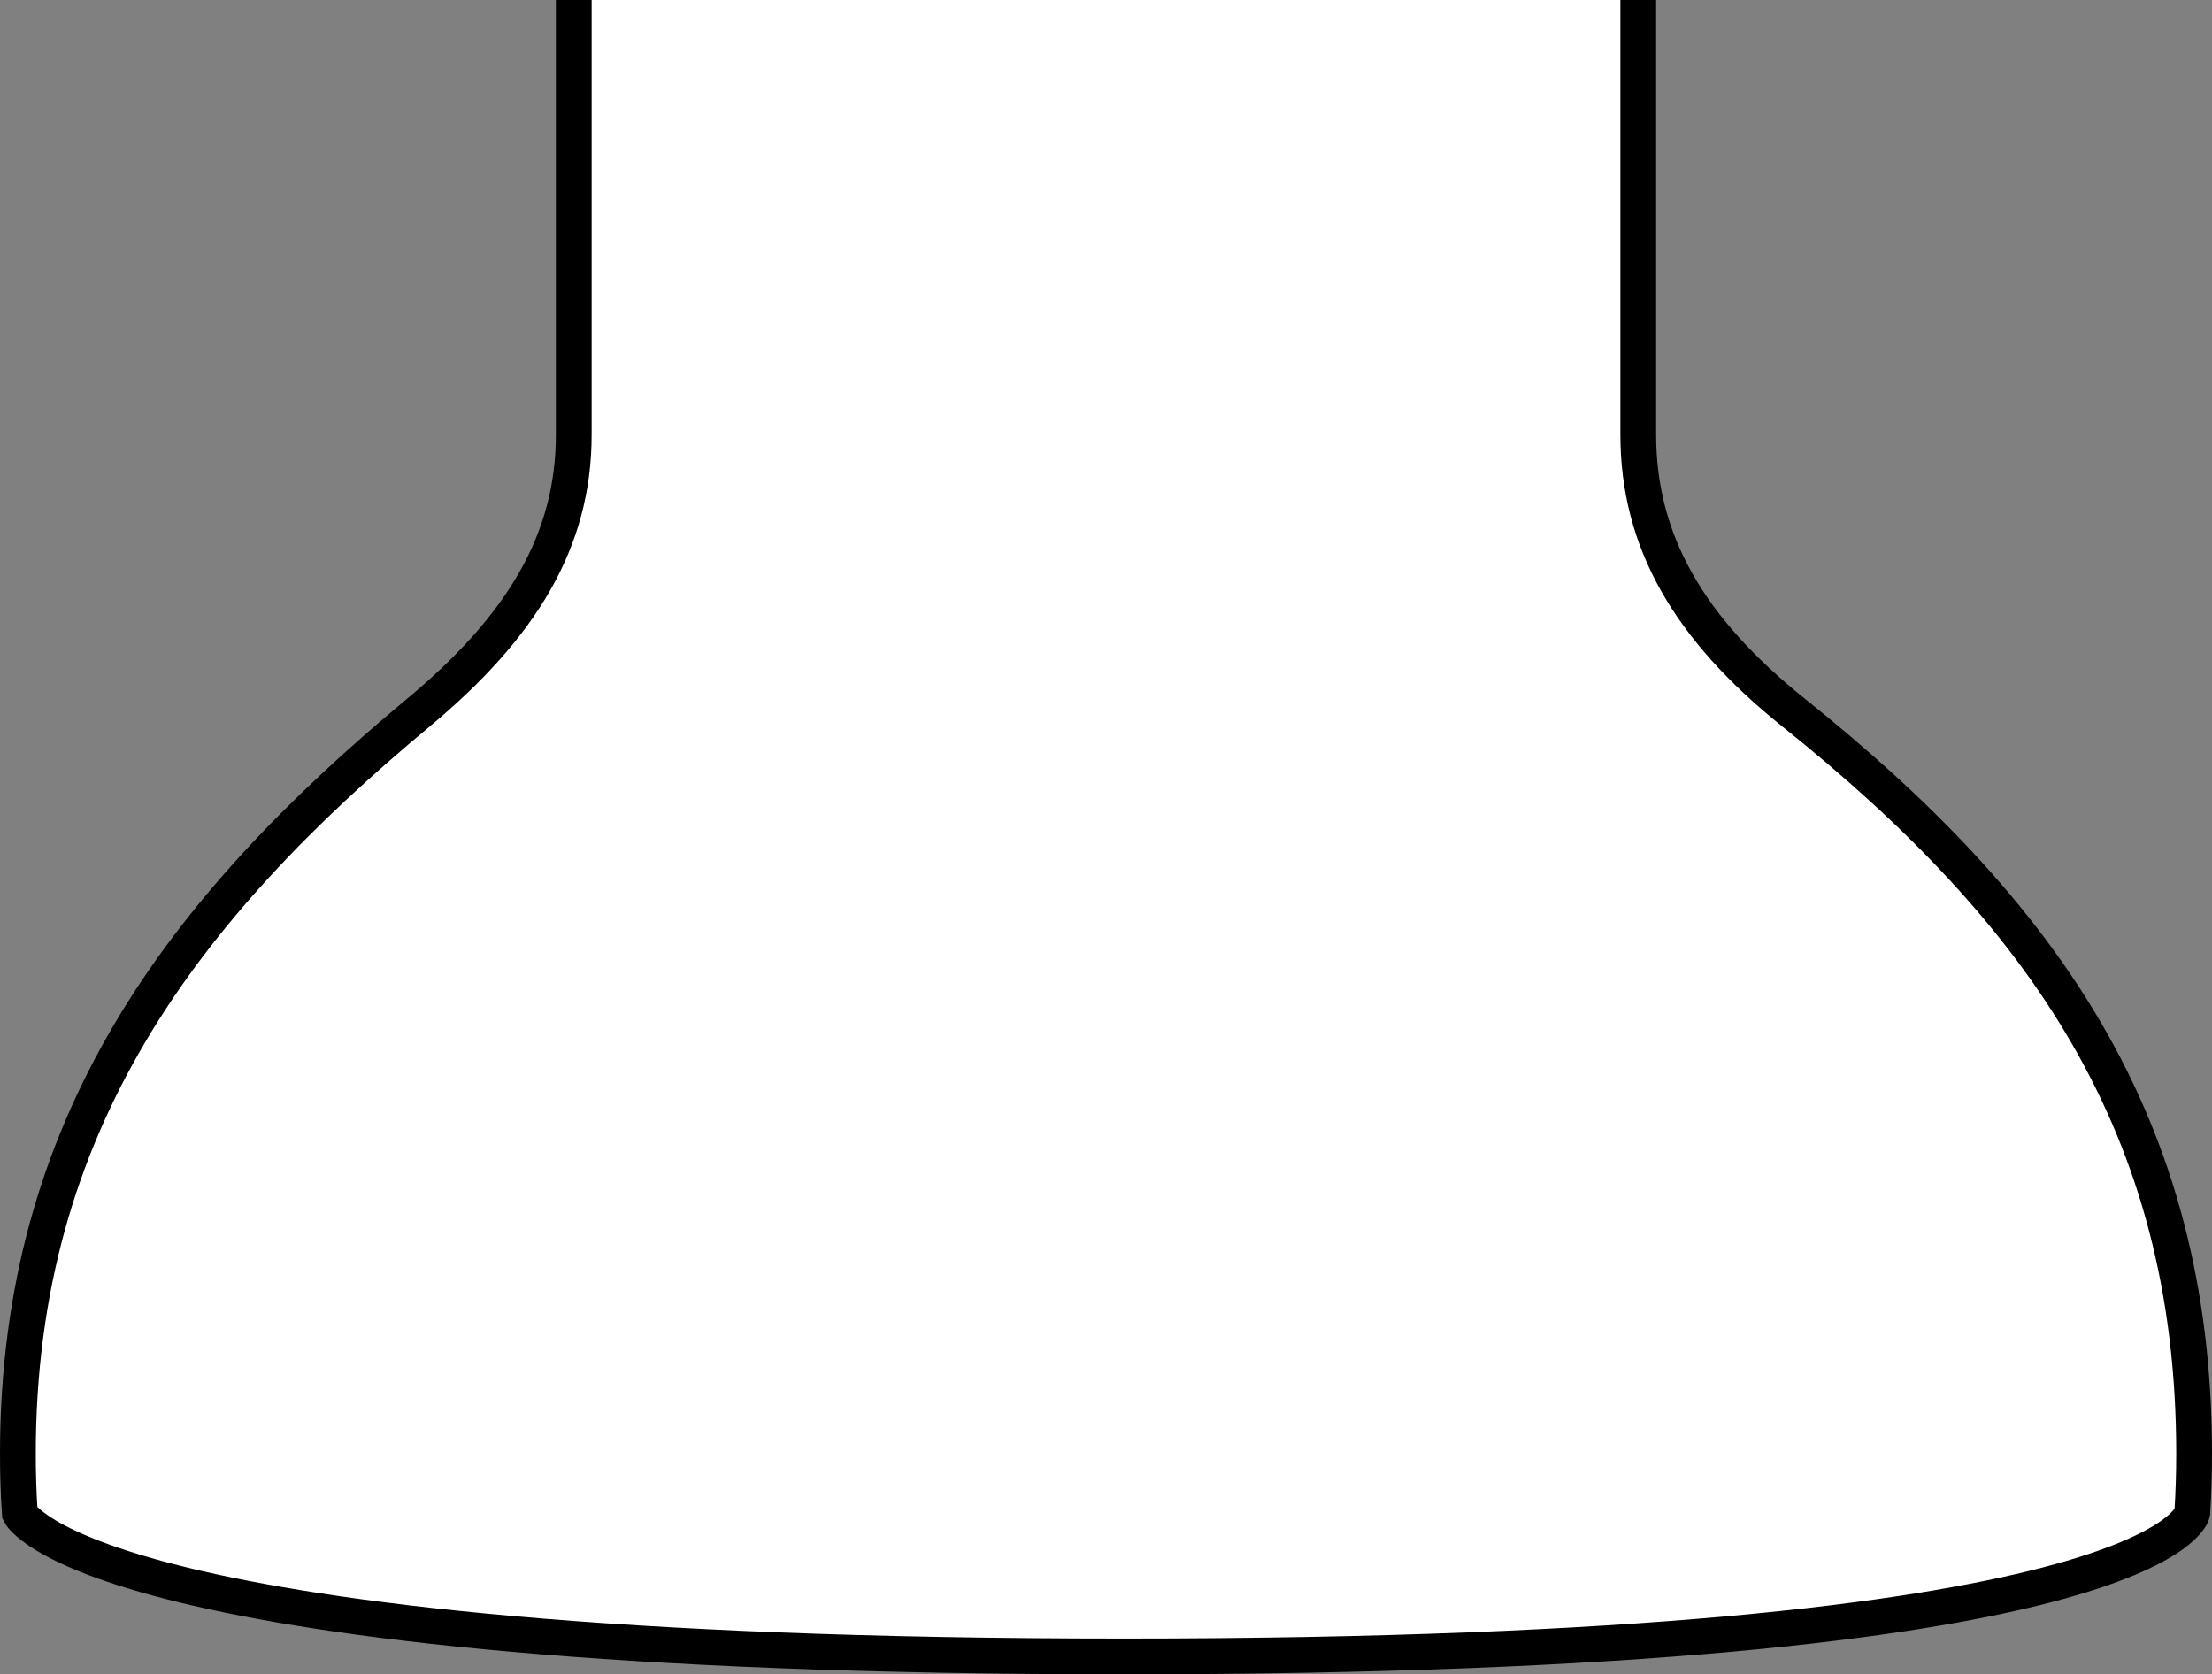
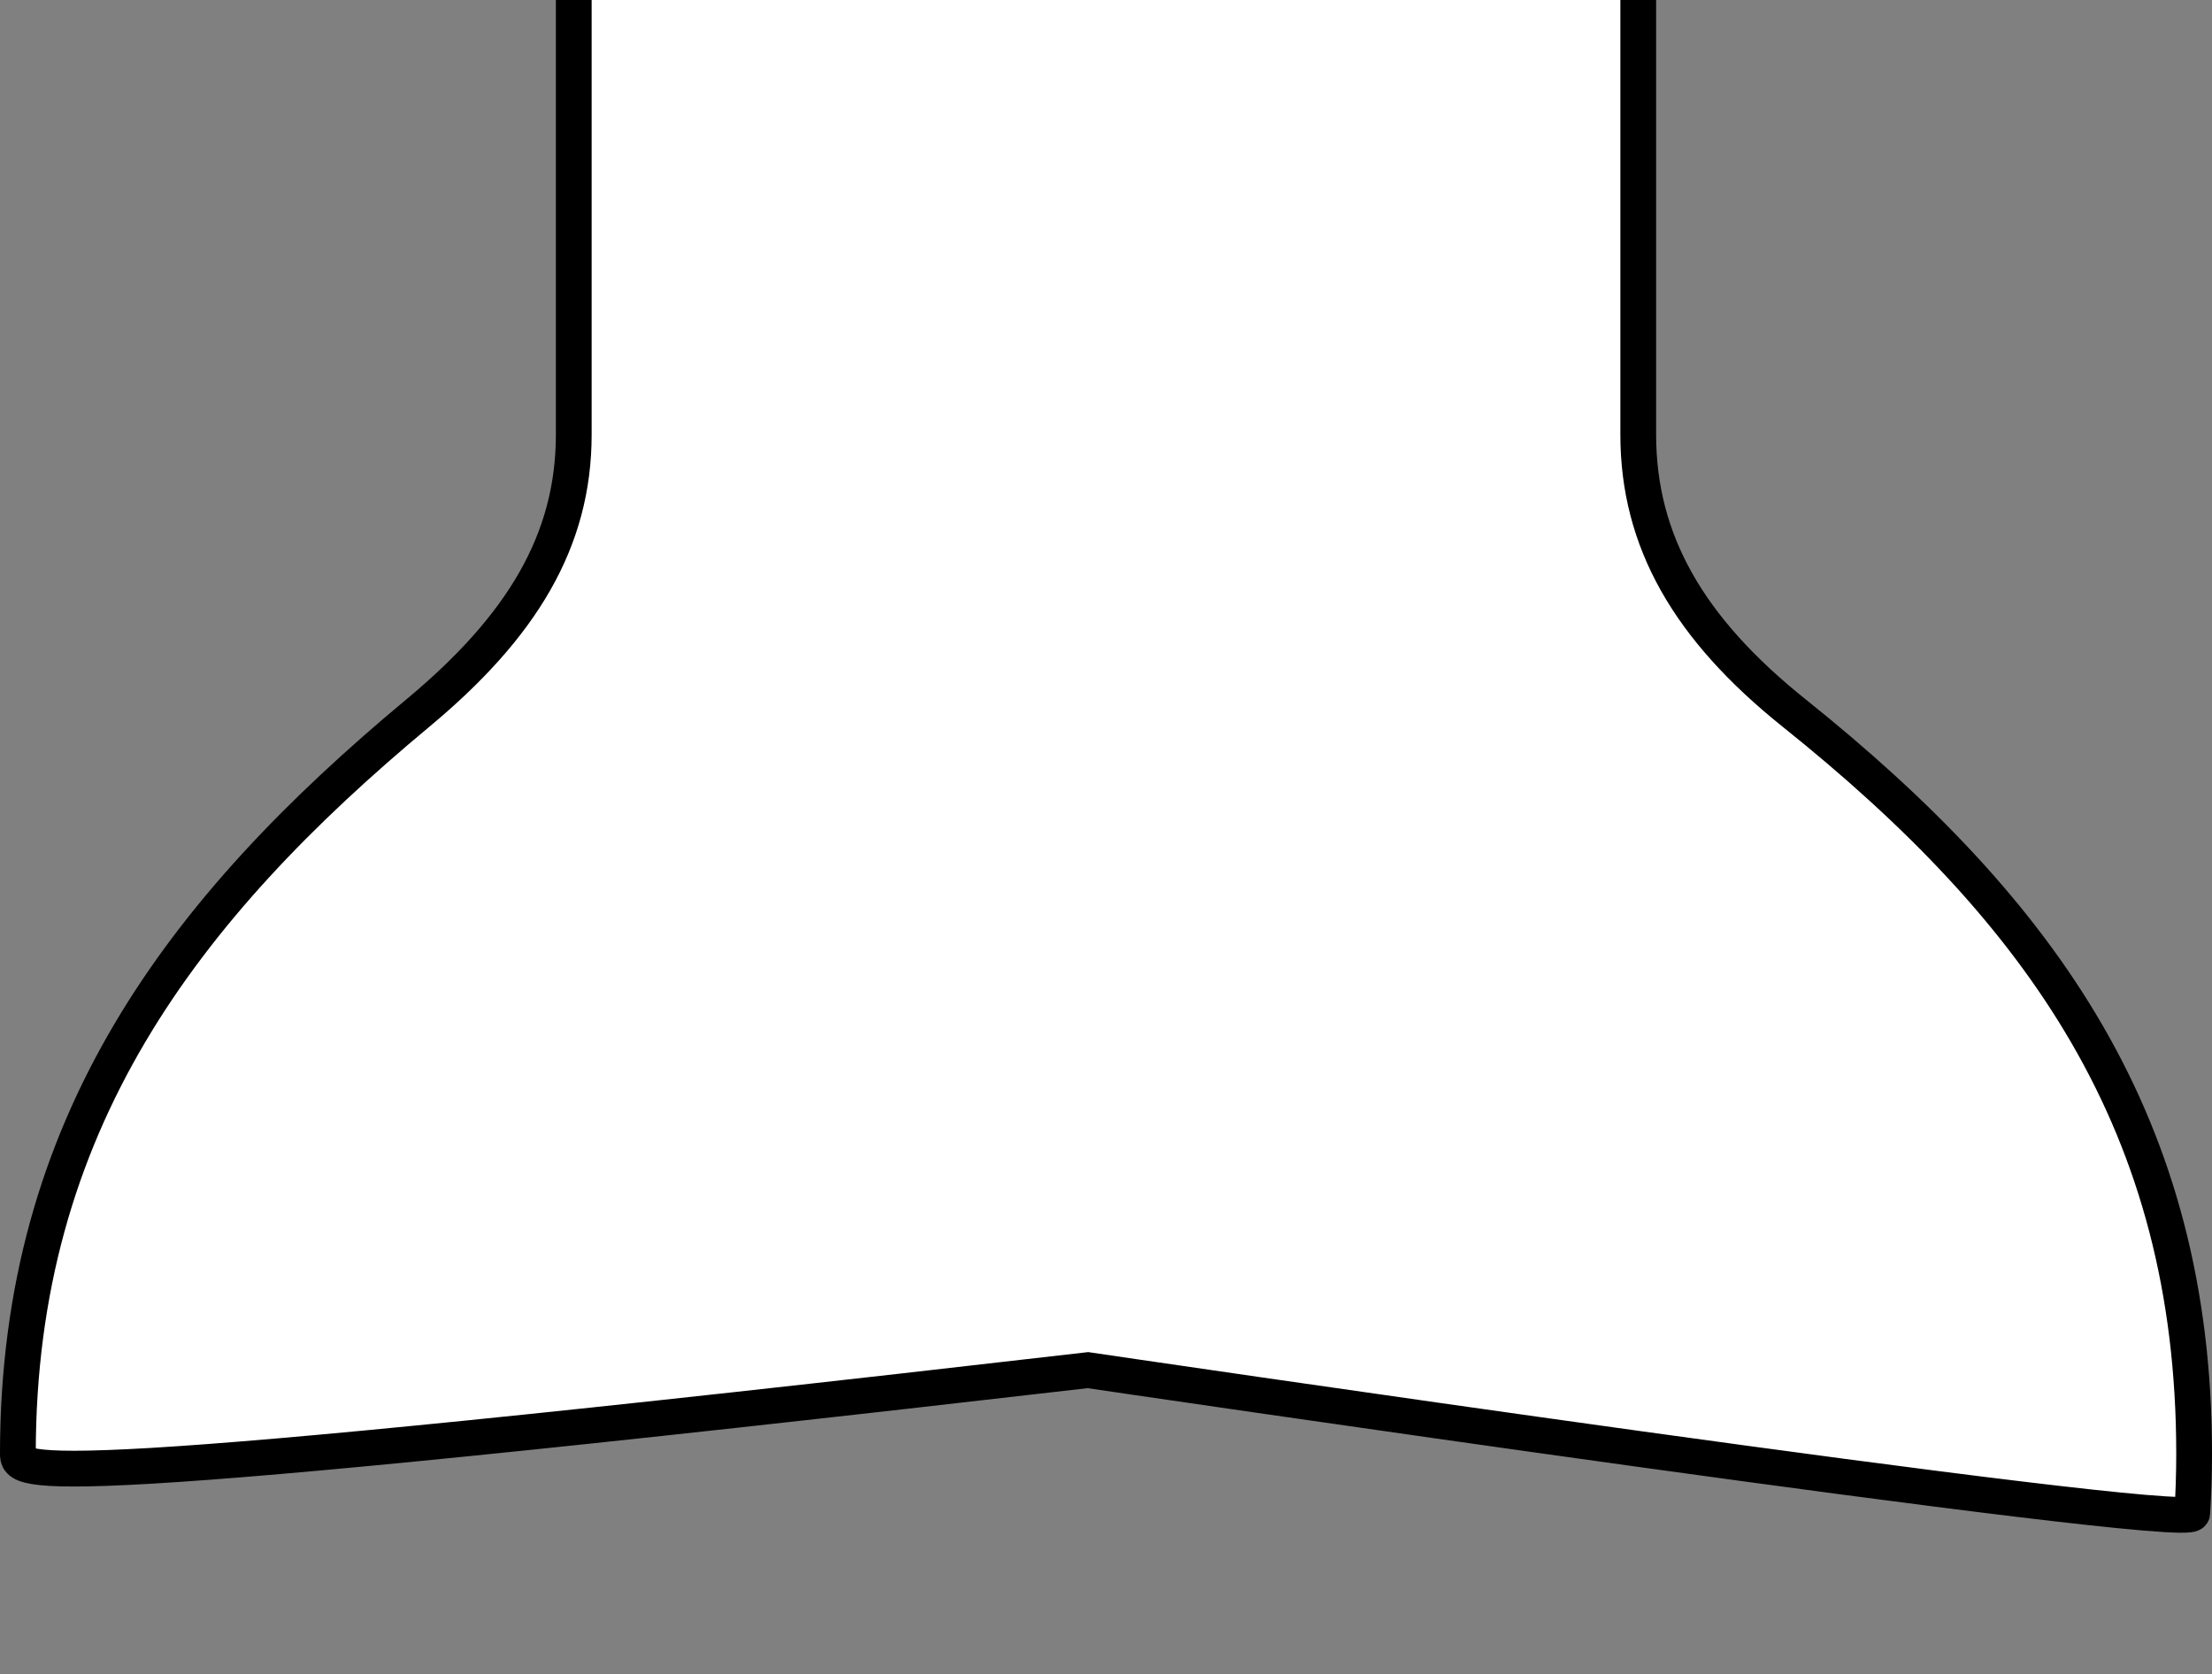
<svg xmlns="http://www.w3.org/2000/svg" version="1.1" id="Layer_1" x="0px" y="0px" width="49.475px" height="37.451px" viewBox="0 0 49.475 37.451" enable-background="new 0 0 49.475 37.451" xml:space="preserve">
  <rect x="0" y="0" width="49.475" height="37.451" fill="#808080" stroke="none" />
  <g id="image">
</g>
  <g id="Layer_1_00000005233067675027909110000012609042910702745238_">
</g>
  <g id="Layer_3">
-     <path fill="#FFFFFF" stroke="#000000" stroke-width="0.8" stroke-miterlimit="10" d="M36.642,0c0,0,0,7.339,0,9.72   s1.127,4.34,3.482,6.225c5.557,4.448,8.951,9.21,8.951,16.568c0,0.449-0.014,0.893-0.042,1.333   c0,0-0.691,3.204-23.89,3.204s-24.7-3.2-24.7-3.2C0.414,33.41,0.4,32.964,0.4,32.513   c0-7.359,3.681-12.184,8.951-16.568c2.317-1.928,3.482-3.844,3.482-6.225s0-9.72,0-9.72" />
+     <path fill="#FFFFFF" stroke="#000000" stroke-width="0.8" stroke-miterlimit="10" d="M36.642,0c0,0,0,7.339,0,9.72   s1.127,4.34,3.482,6.225c5.557,4.448,8.951,9.21,8.951,16.568c0,0.449-0.014,0.893-0.042,1.333   s-24.7-3.2-24.7-3.2C0.414,33.41,0.4,32.964,0.4,32.513   c0-7.359,3.681-12.184,8.951-16.568c2.317-1.928,3.482-3.844,3.482-6.225s0-9.72,0-9.72" />
  </g>
</svg>